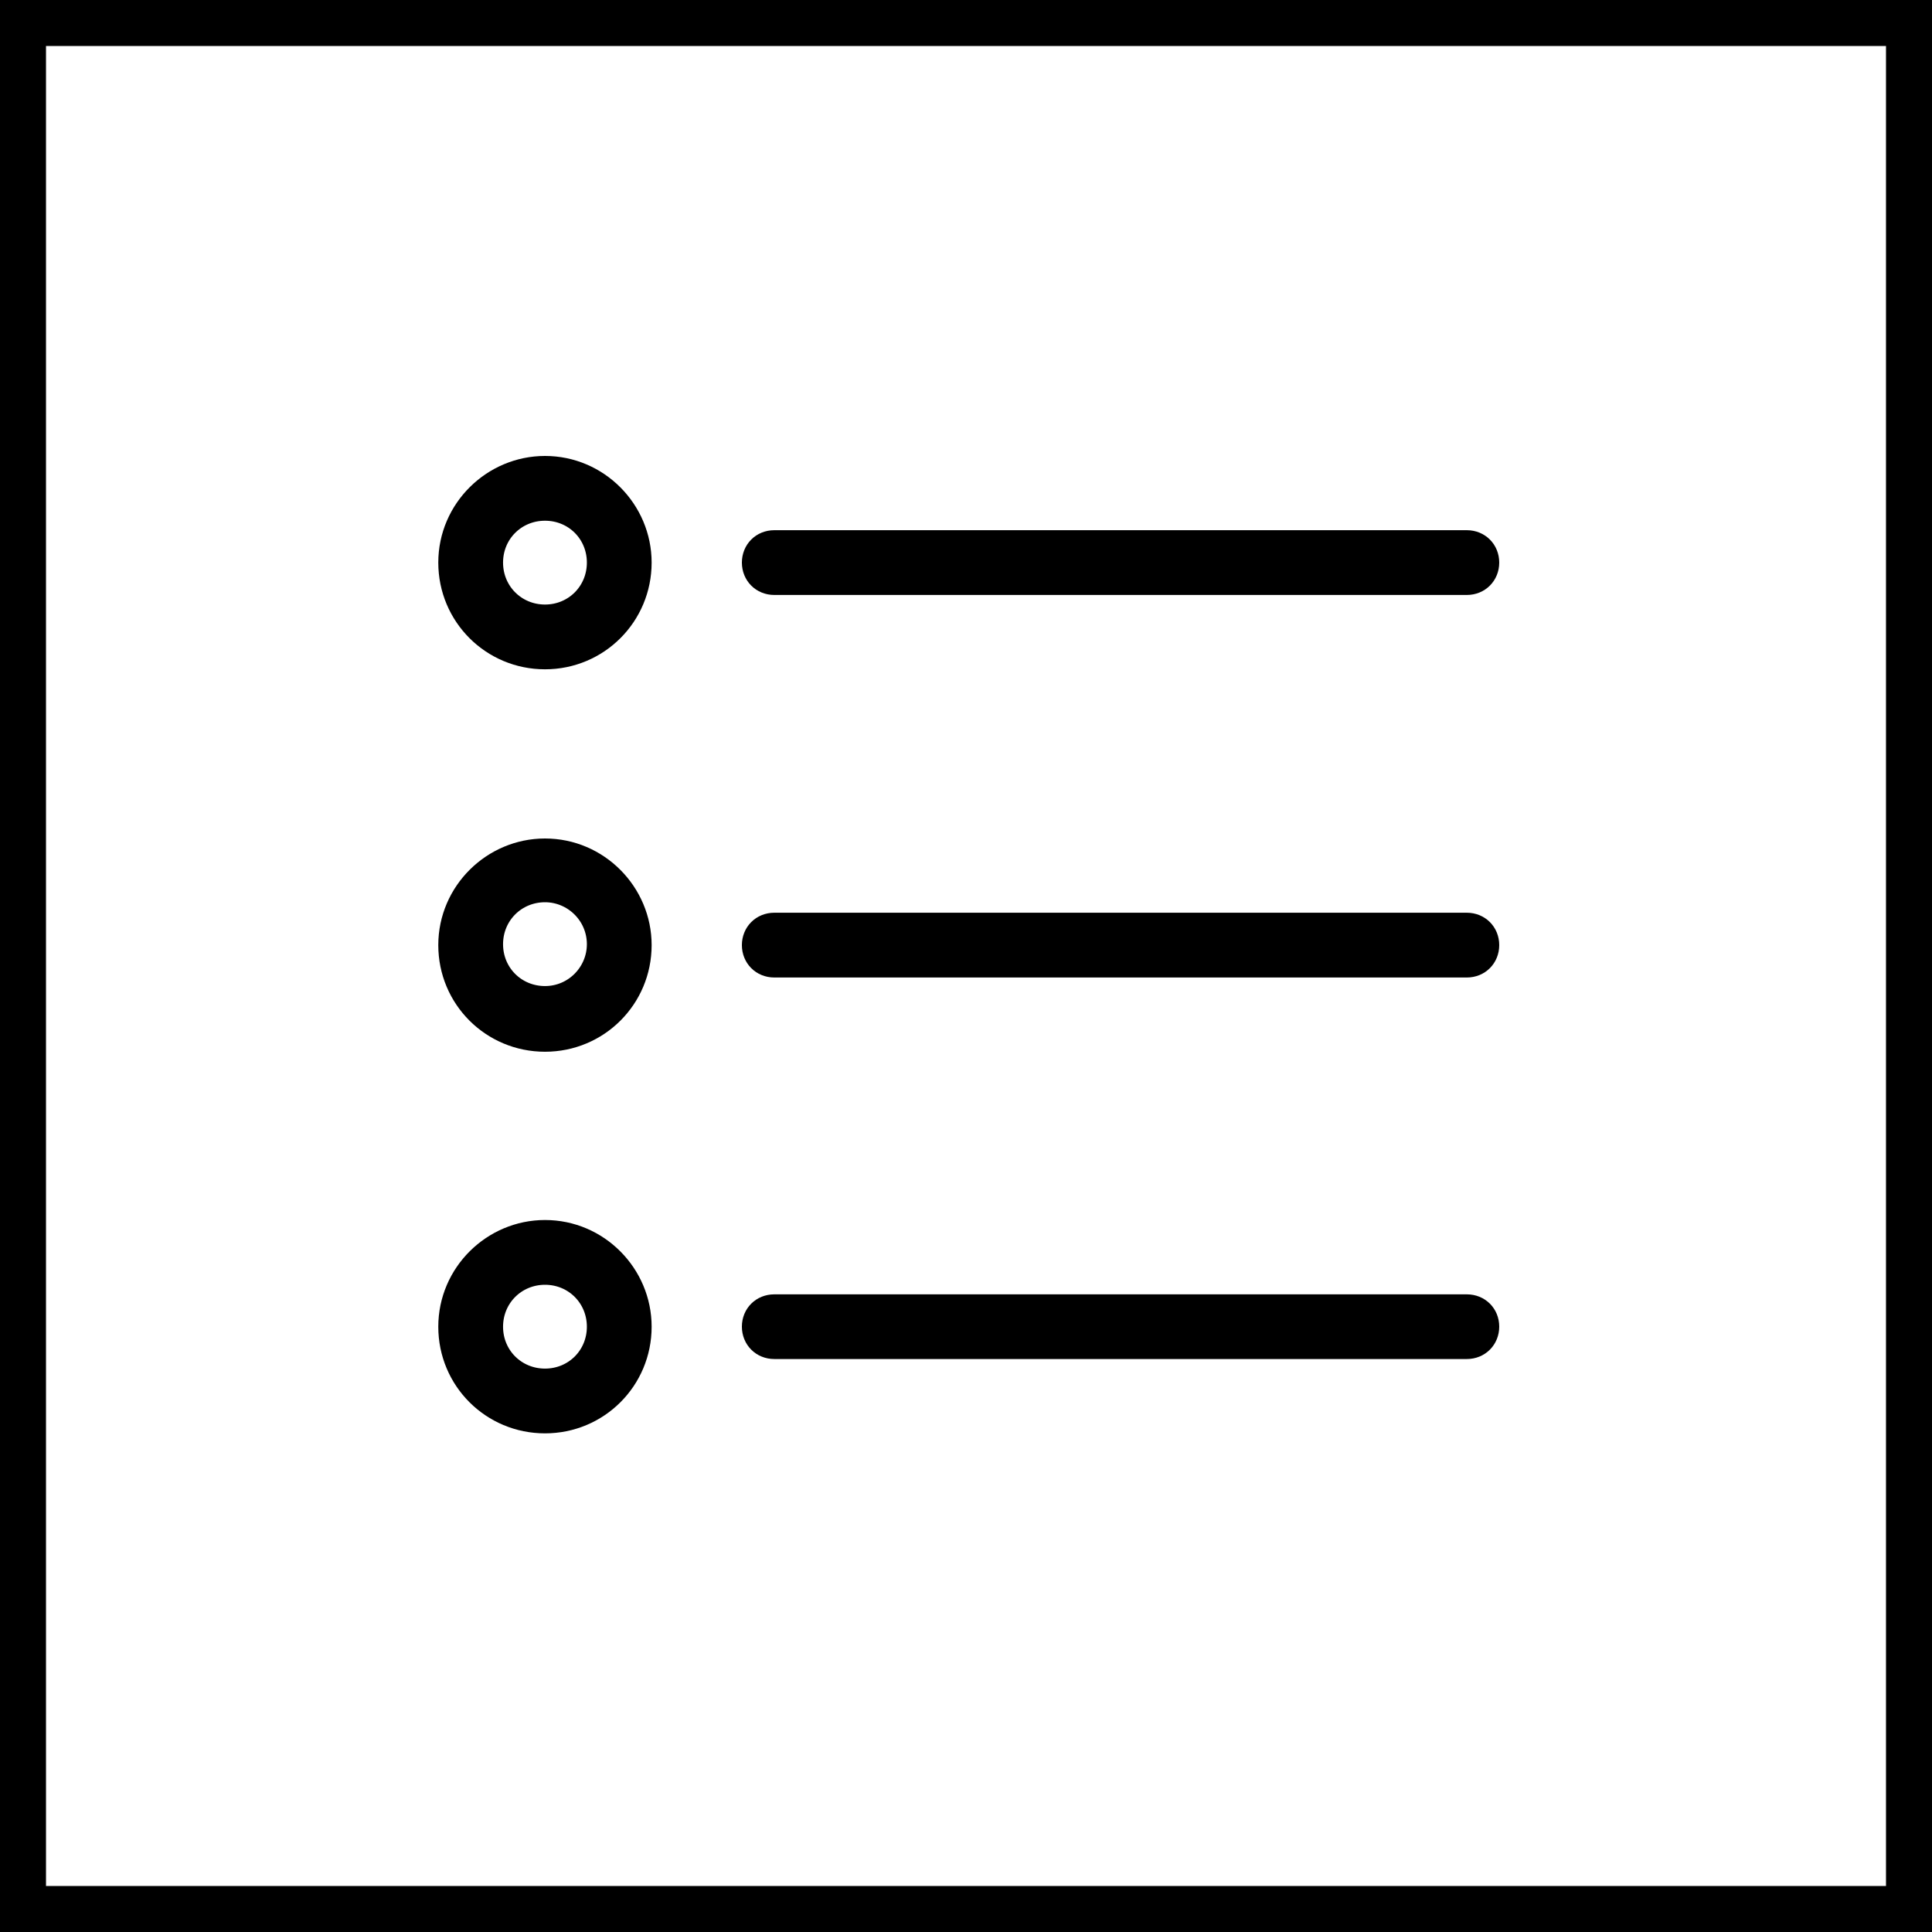
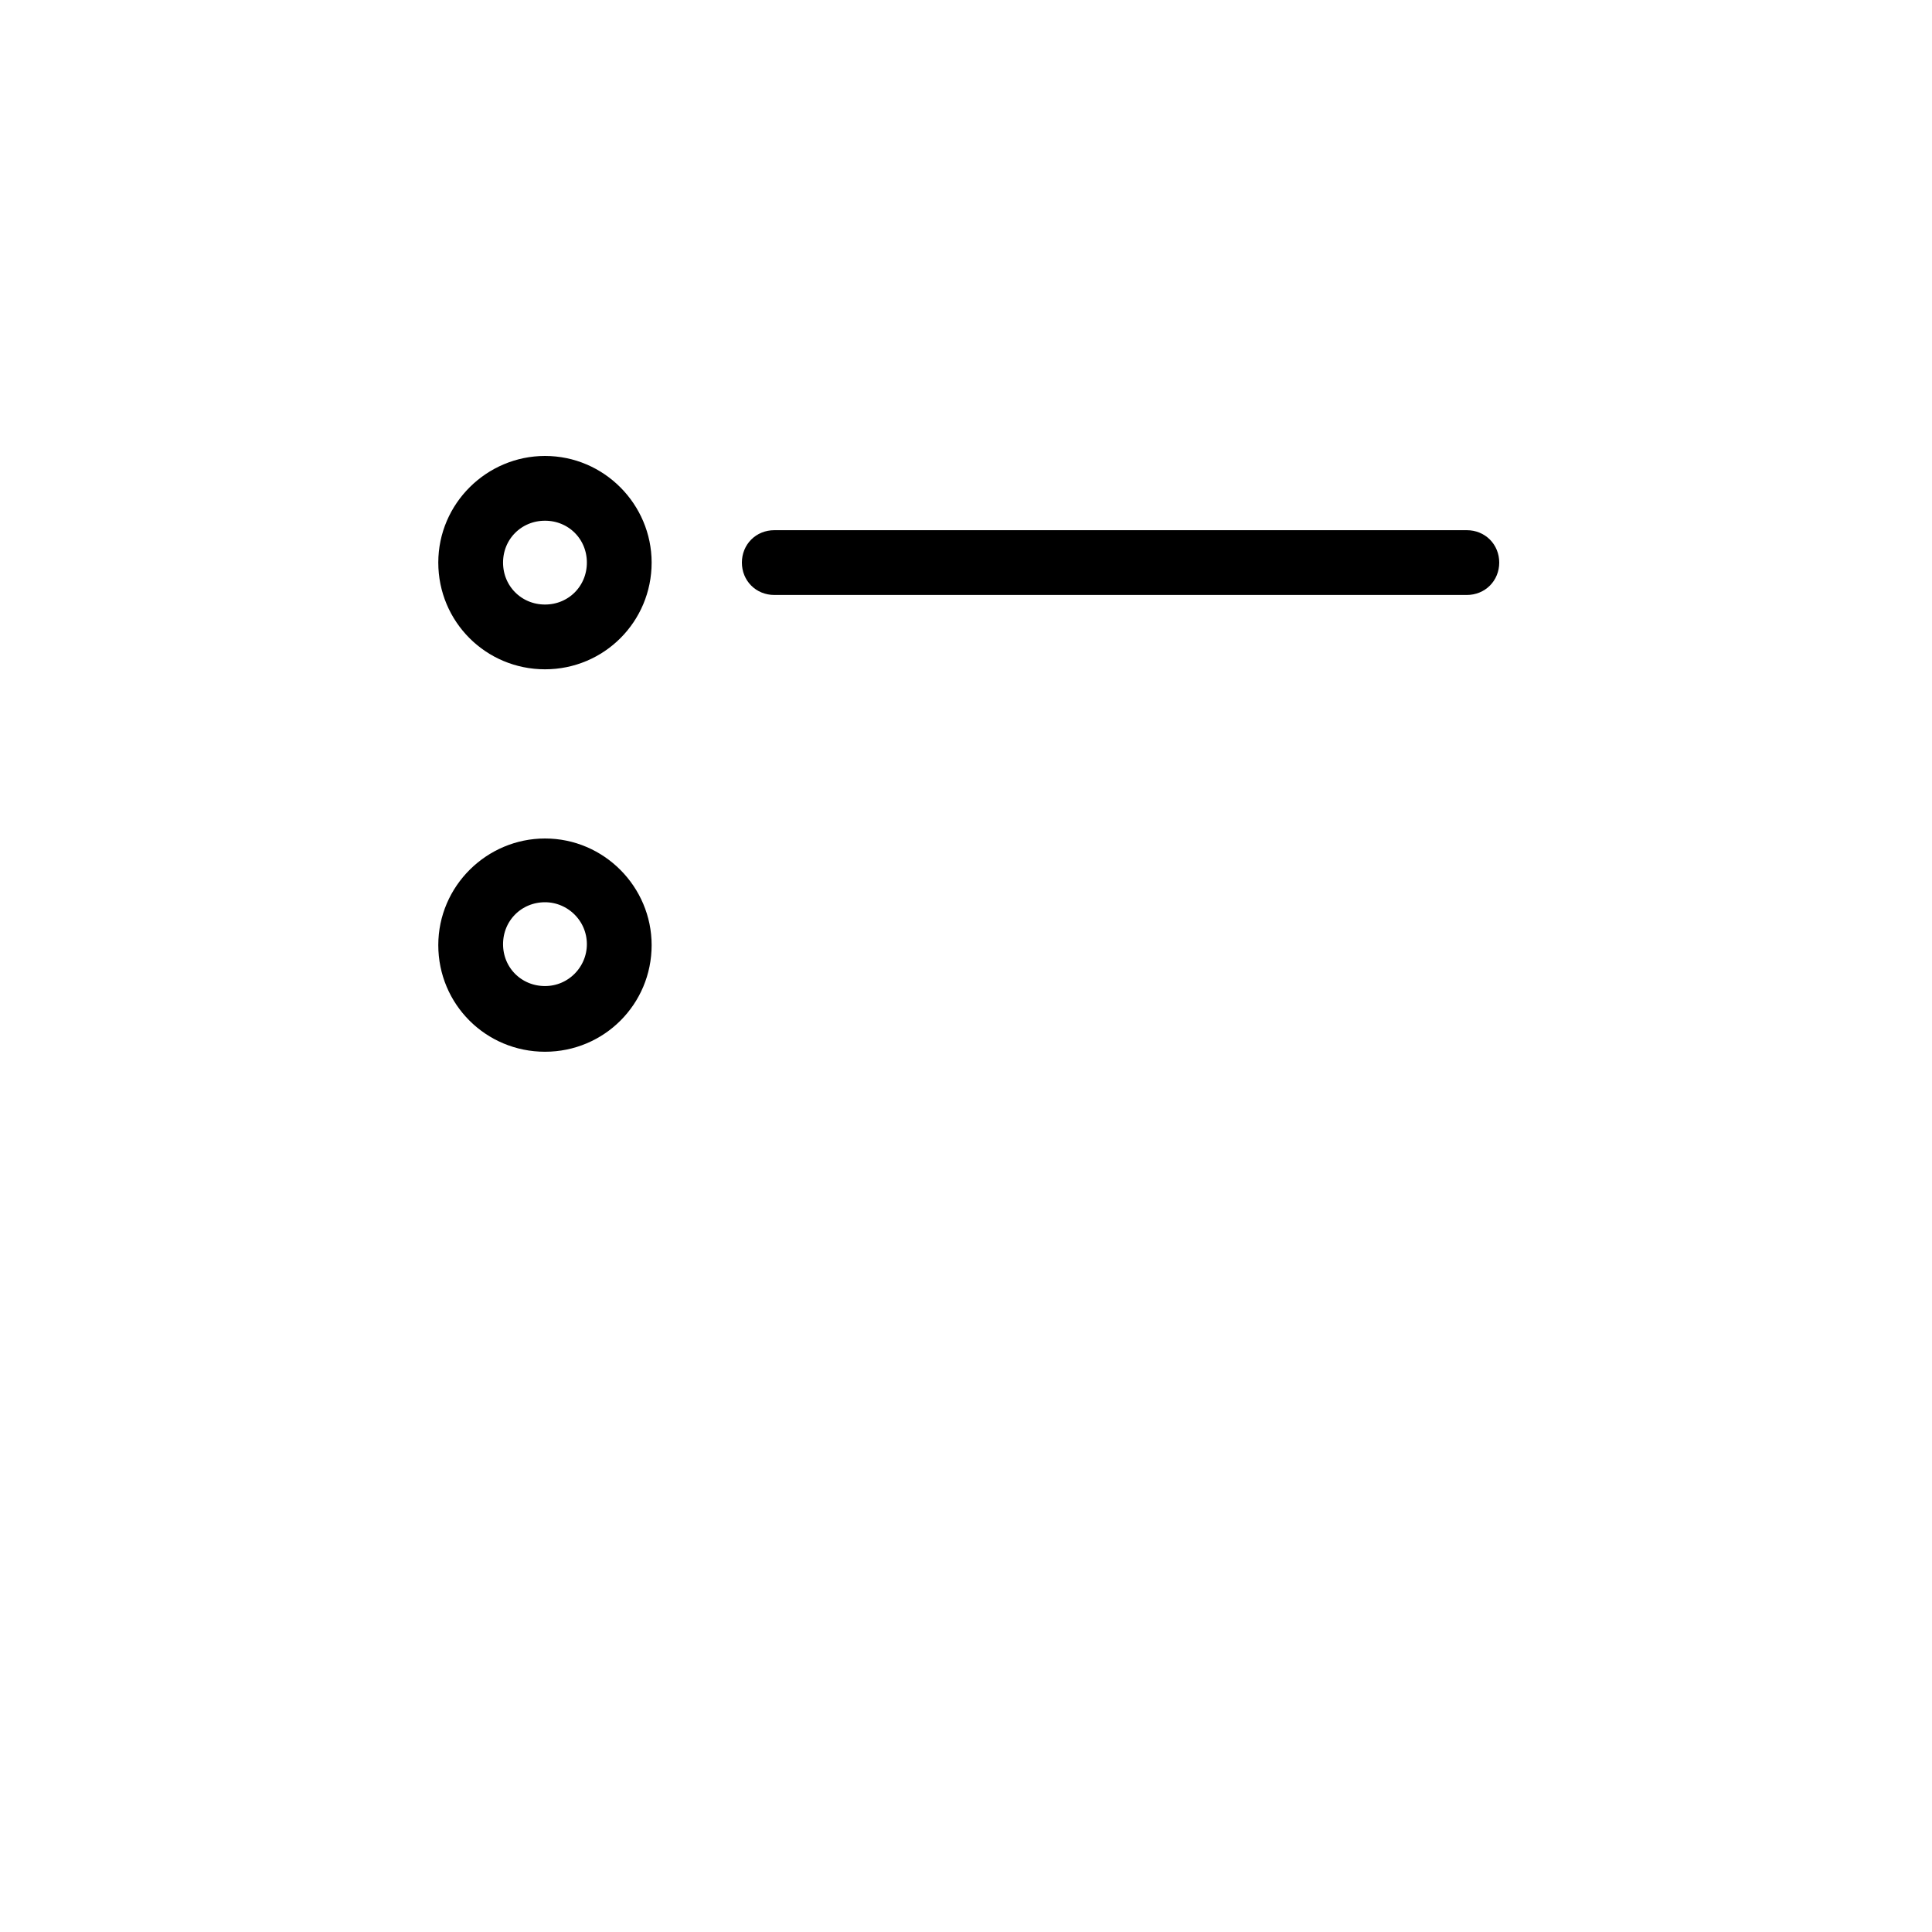
<svg xmlns="http://www.w3.org/2000/svg" width="21" height="21" viewBox="0 0 21 21" fill="none">
-   <path d="M20.75 0.25V20.75H0.25V0.25H20.75Z" stroke="black" stroke-width="0.5" />
  <path d="M8.416 6.327H15.944C16.065 6.327 16.156 6.236 16.156 6.115C16.156 5.994 16.065 5.903 15.944 5.903H8.416C8.295 5.903 8.204 5.994 8.204 6.115C8.204 6.236 8.295 6.327 8.416 6.327Z" fill="black" stroke="black" stroke-width="0.28" stroke-miterlimit="10" />
-   <path d="M15.944 10.061H8.416C8.295 10.061 8.204 10.152 8.204 10.273C8.204 10.394 8.295 10.485 8.416 10.485H15.944C16.065 10.485 16.156 10.394 16.156 10.273C16.156 10.152 16.065 10.061 15.944 10.061Z" fill="black" stroke="black" stroke-width="0.28" stroke-miterlimit="10" />
-   <path d="M15.944 14.209H8.416C8.295 14.209 8.204 14.299 8.204 14.42C8.204 14.541 8.295 14.632 8.416 14.632H15.944C16.065 14.632 16.156 14.541 16.156 14.42C16.156 14.299 16.065 14.209 15.944 14.209Z" fill="black" stroke="black" stroke-width="0.28" stroke-miterlimit="10" />
  <path d="M5.924 5.096C5.369 5.096 4.904 5.55 4.904 6.115C4.904 6.68 5.358 7.135 5.924 7.135C6.489 7.135 6.943 6.68 6.943 6.115C6.943 5.56 6.489 5.096 5.924 5.096ZM6.519 6.115C6.519 6.448 6.257 6.711 5.924 6.711C5.591 6.711 5.328 6.448 5.328 6.115C5.328 5.782 5.591 5.52 5.924 5.52C6.257 5.52 6.519 5.782 6.519 6.115Z" fill="black" stroke="black" stroke-width="0.28" stroke-miterlimit="10" />
  <path d="M5.924 9.254C5.369 9.254 4.904 9.708 4.904 10.273C4.904 10.838 5.358 11.292 5.924 11.292C6.489 11.292 6.943 10.838 6.943 10.273C6.943 9.718 6.489 9.254 5.924 9.254ZM6.519 10.263C6.519 10.586 6.257 10.858 5.924 10.858C5.591 10.858 5.328 10.596 5.328 10.263C5.328 9.93 5.591 9.667 5.924 9.667C6.247 9.667 6.519 9.93 6.519 10.263Z" fill="black" stroke="black" stroke-width="0.28" stroke-miterlimit="10" />
-   <path d="M5.924 13.401C5.369 13.401 4.904 13.855 4.904 14.421C4.904 14.986 5.358 15.44 5.924 15.44C6.489 15.44 6.943 14.986 6.943 14.421C6.943 13.865 6.489 13.401 5.924 13.401ZM6.519 14.421C6.519 14.754 6.257 15.016 5.924 15.016C5.591 15.016 5.328 14.754 5.328 14.421C5.328 14.088 5.591 13.825 5.924 13.825C6.257 13.825 6.519 14.088 6.519 14.421Z" fill="black" stroke="black" stroke-width="0.28" stroke-miterlimit="10" />
</svg>